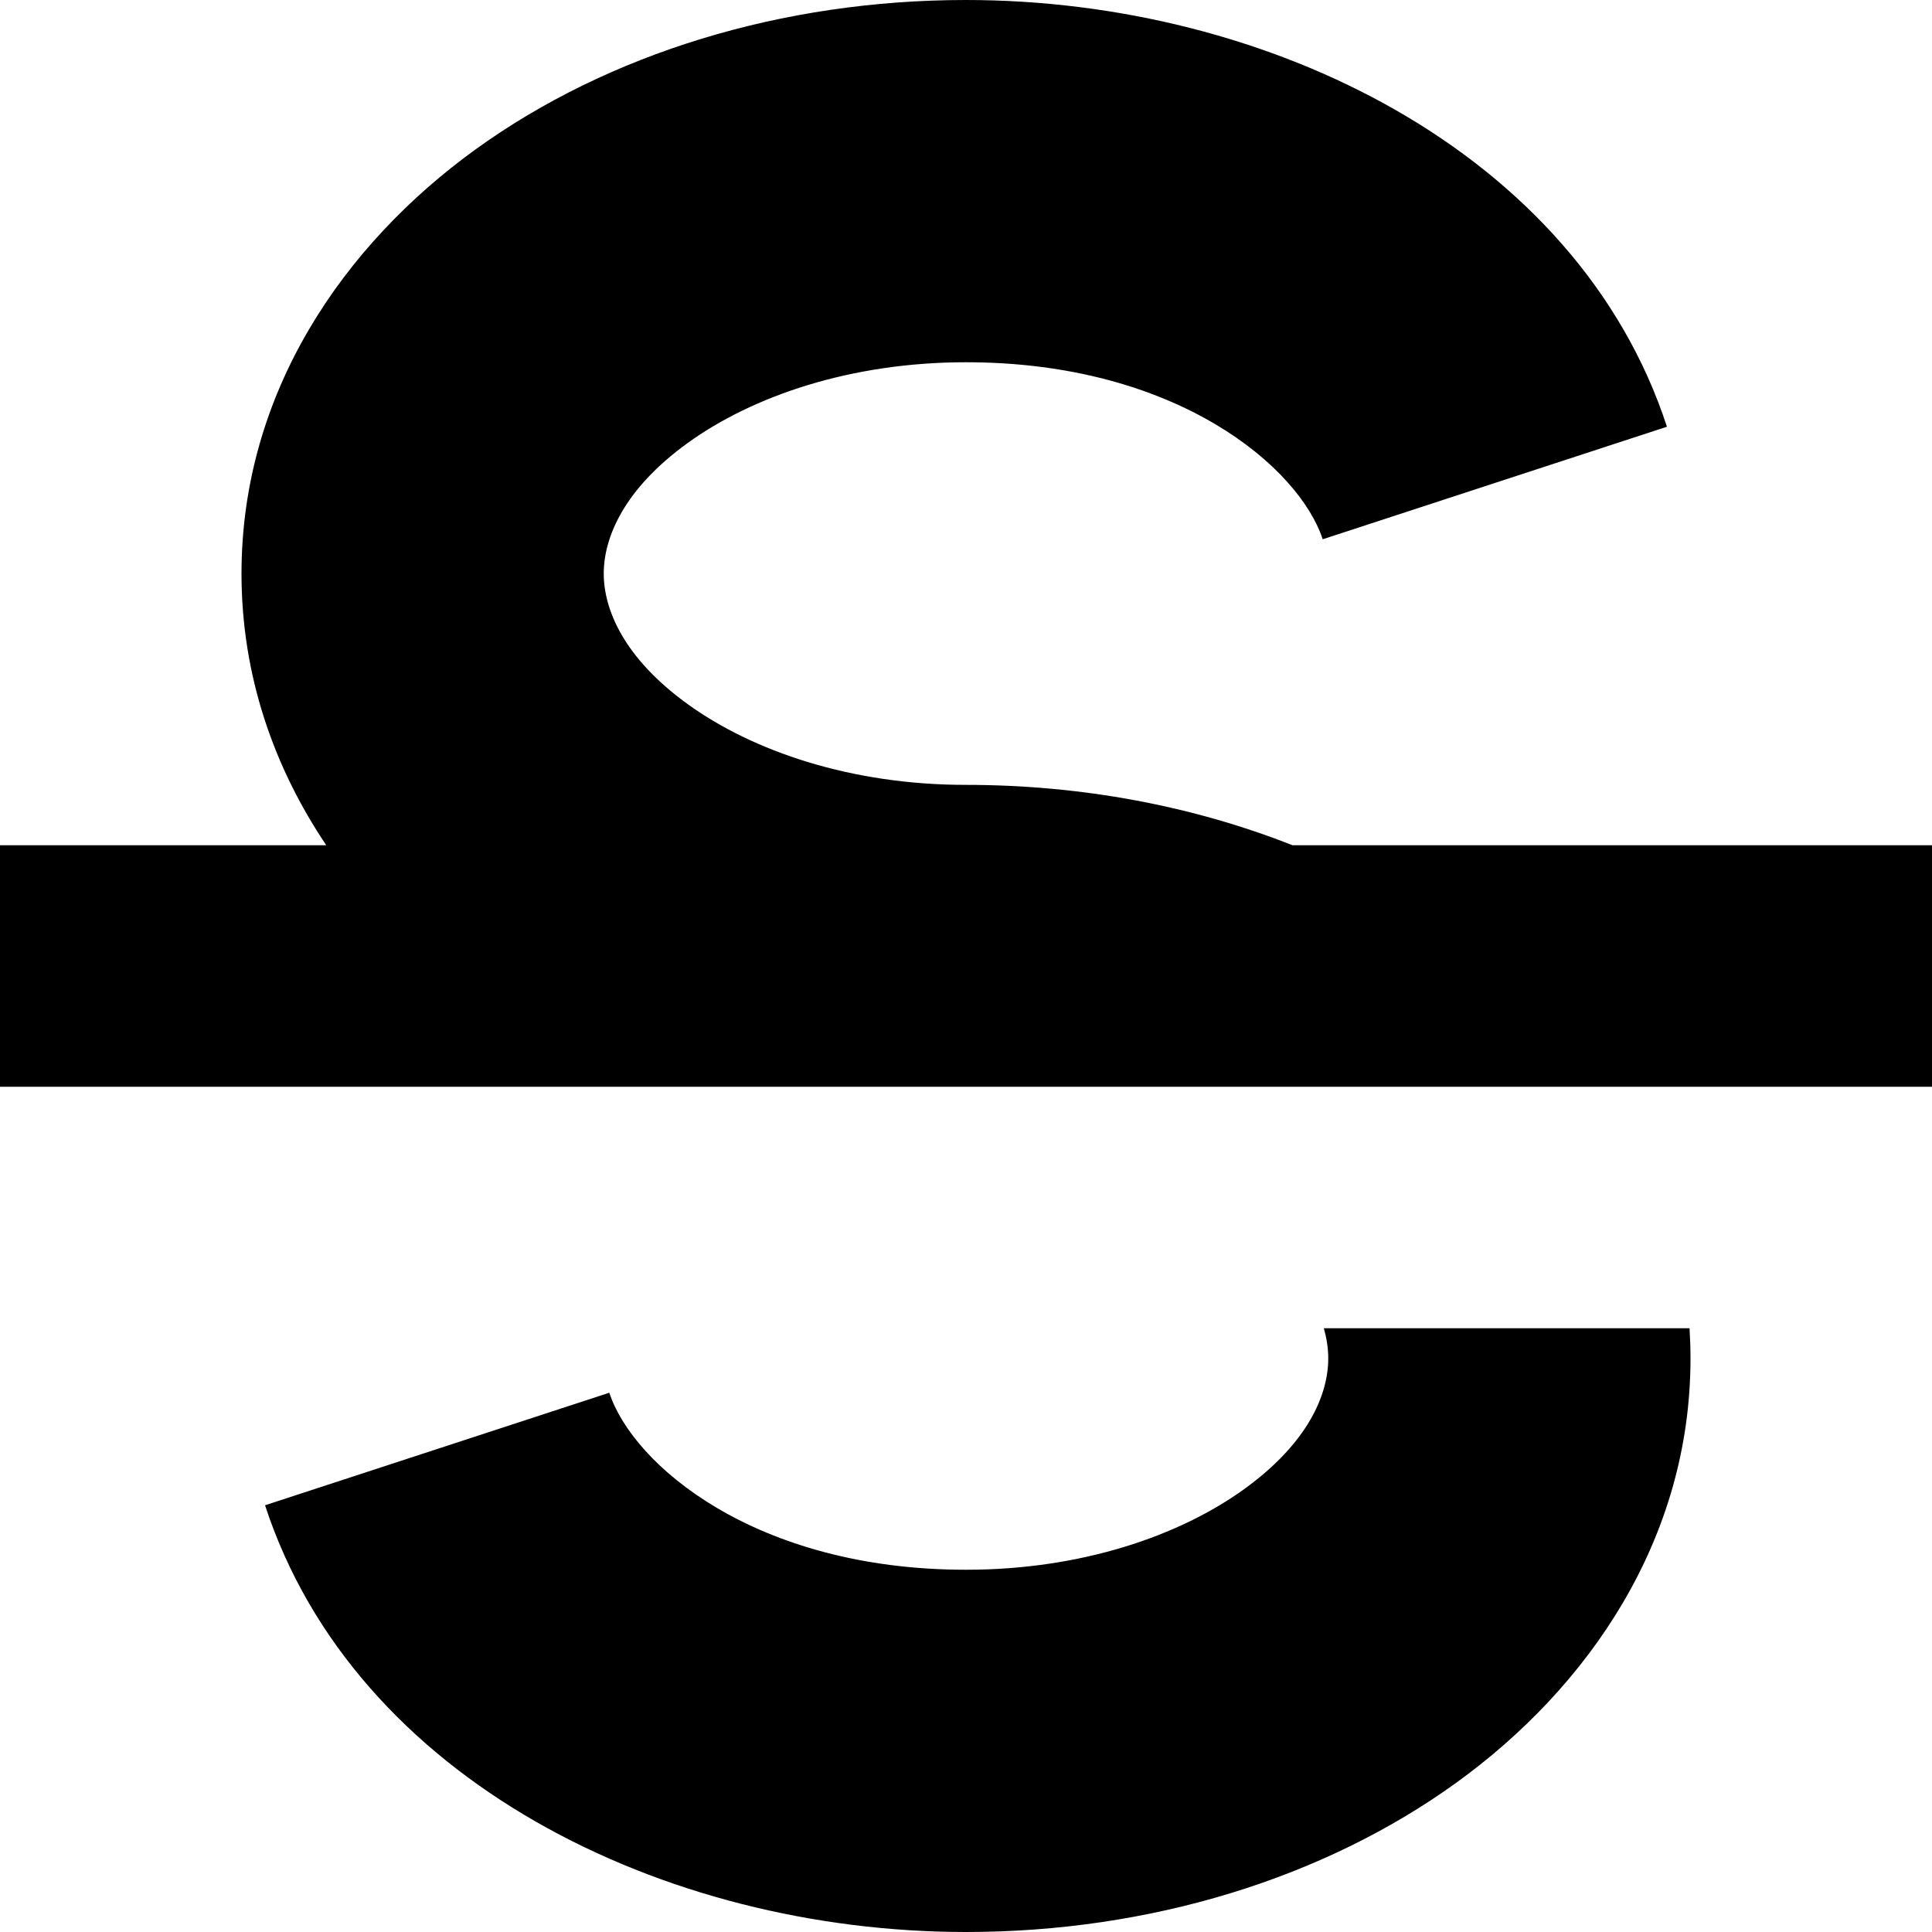
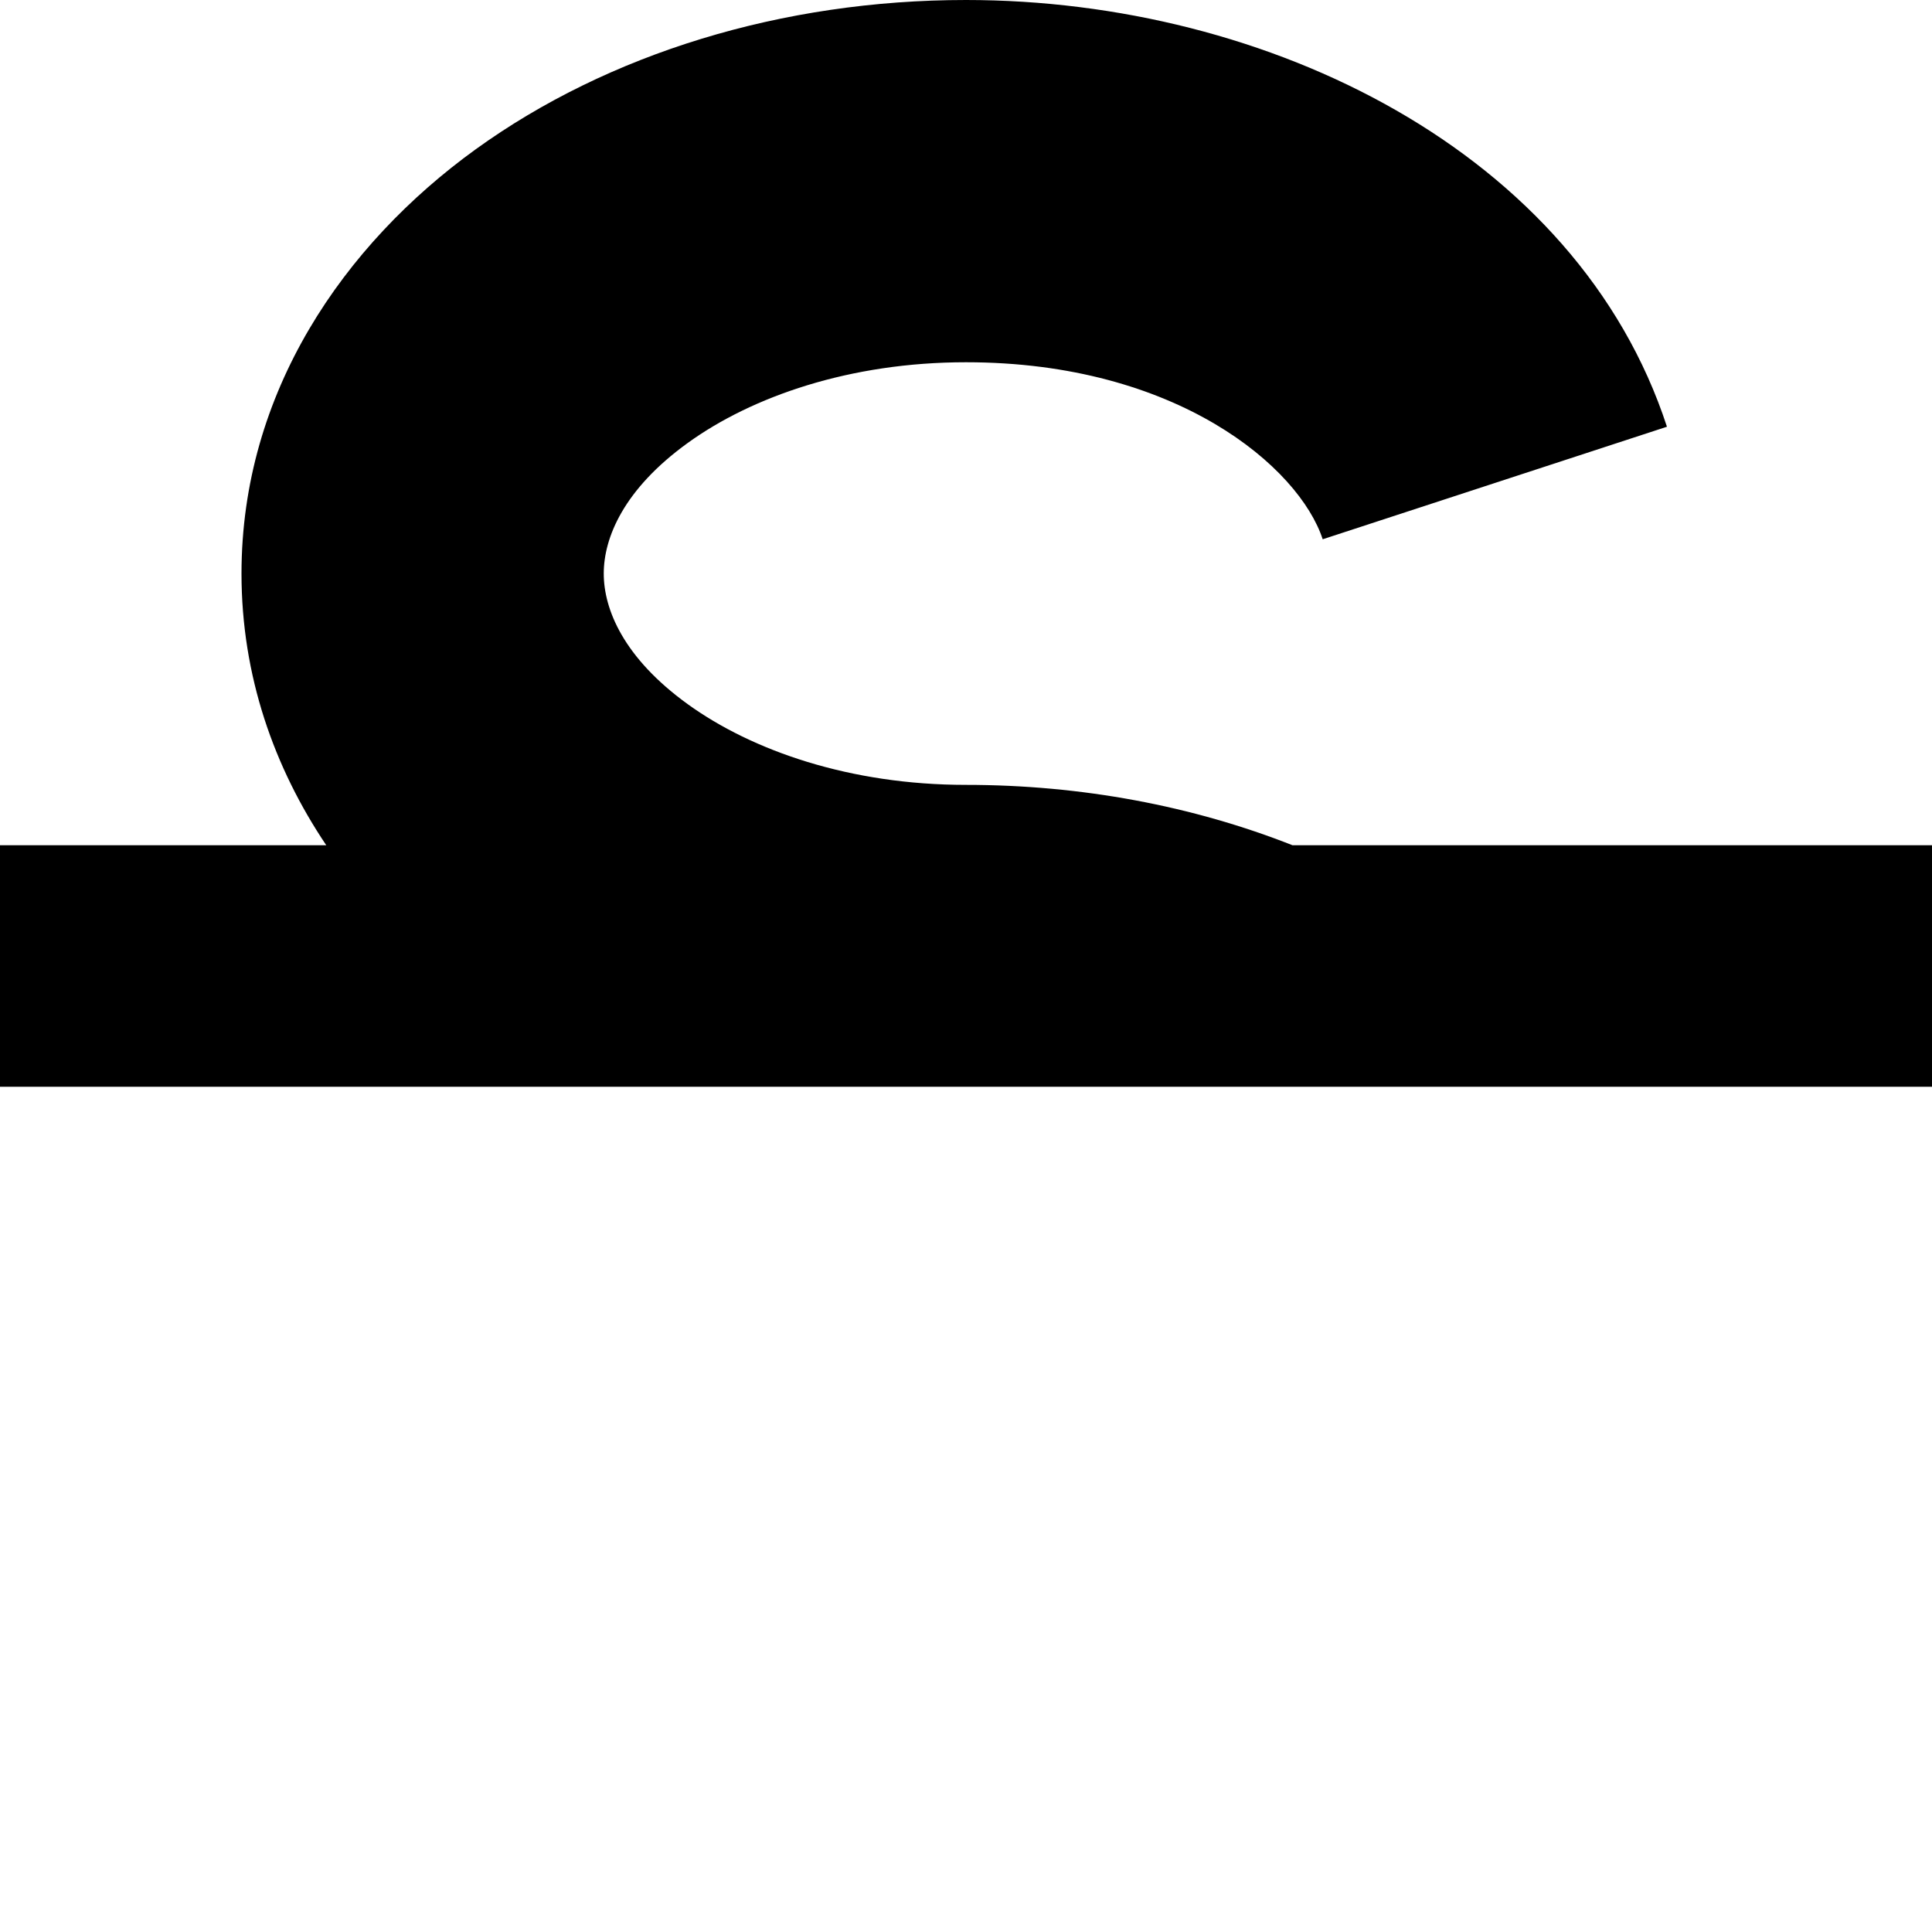
<svg xmlns="http://www.w3.org/2000/svg" width="800px" height="800px" viewBox="0 0 16 16" fill="none">
  <path d="M5 4.75C5 4.455 5.163 4.053 5.696 3.668C6.228 3.284 7.038 3 8 3C9.75 3 10.76 3.873 10.954 4.466L13.805 3.534C13.062 1.26 10.505 0 8 0C6.477 0 5.037 0.444 3.94 1.236C2.845 2.027 2 3.25 2 4.75C2 5.598 2.27 6.357 2.702 7H0V9H16V7H10.704C9.878 6.674 8.955 6.5 8 6.5C7.038 6.5 6.228 6.216 5.696 5.832C5.163 5.447 5 5.045 5 4.75Z" fill="#000000" />
-   <path d="M11 11.25C11 11.173 10.989 11.089 10.963 11H13.992C13.997 11.082 14 11.166 14 11.25C14 12.75 13.155 13.973 12.06 14.764C10.963 15.556 9.523 16 8 16C5.495 16 2.938 14.74 2.195 12.466L5.046 11.534C5.24 12.127 6.25 13 8 13C8.962 13 9.772 12.716 10.304 12.332C10.837 11.947 11 11.545 11 11.25Z" fill="#000000" />
</svg>